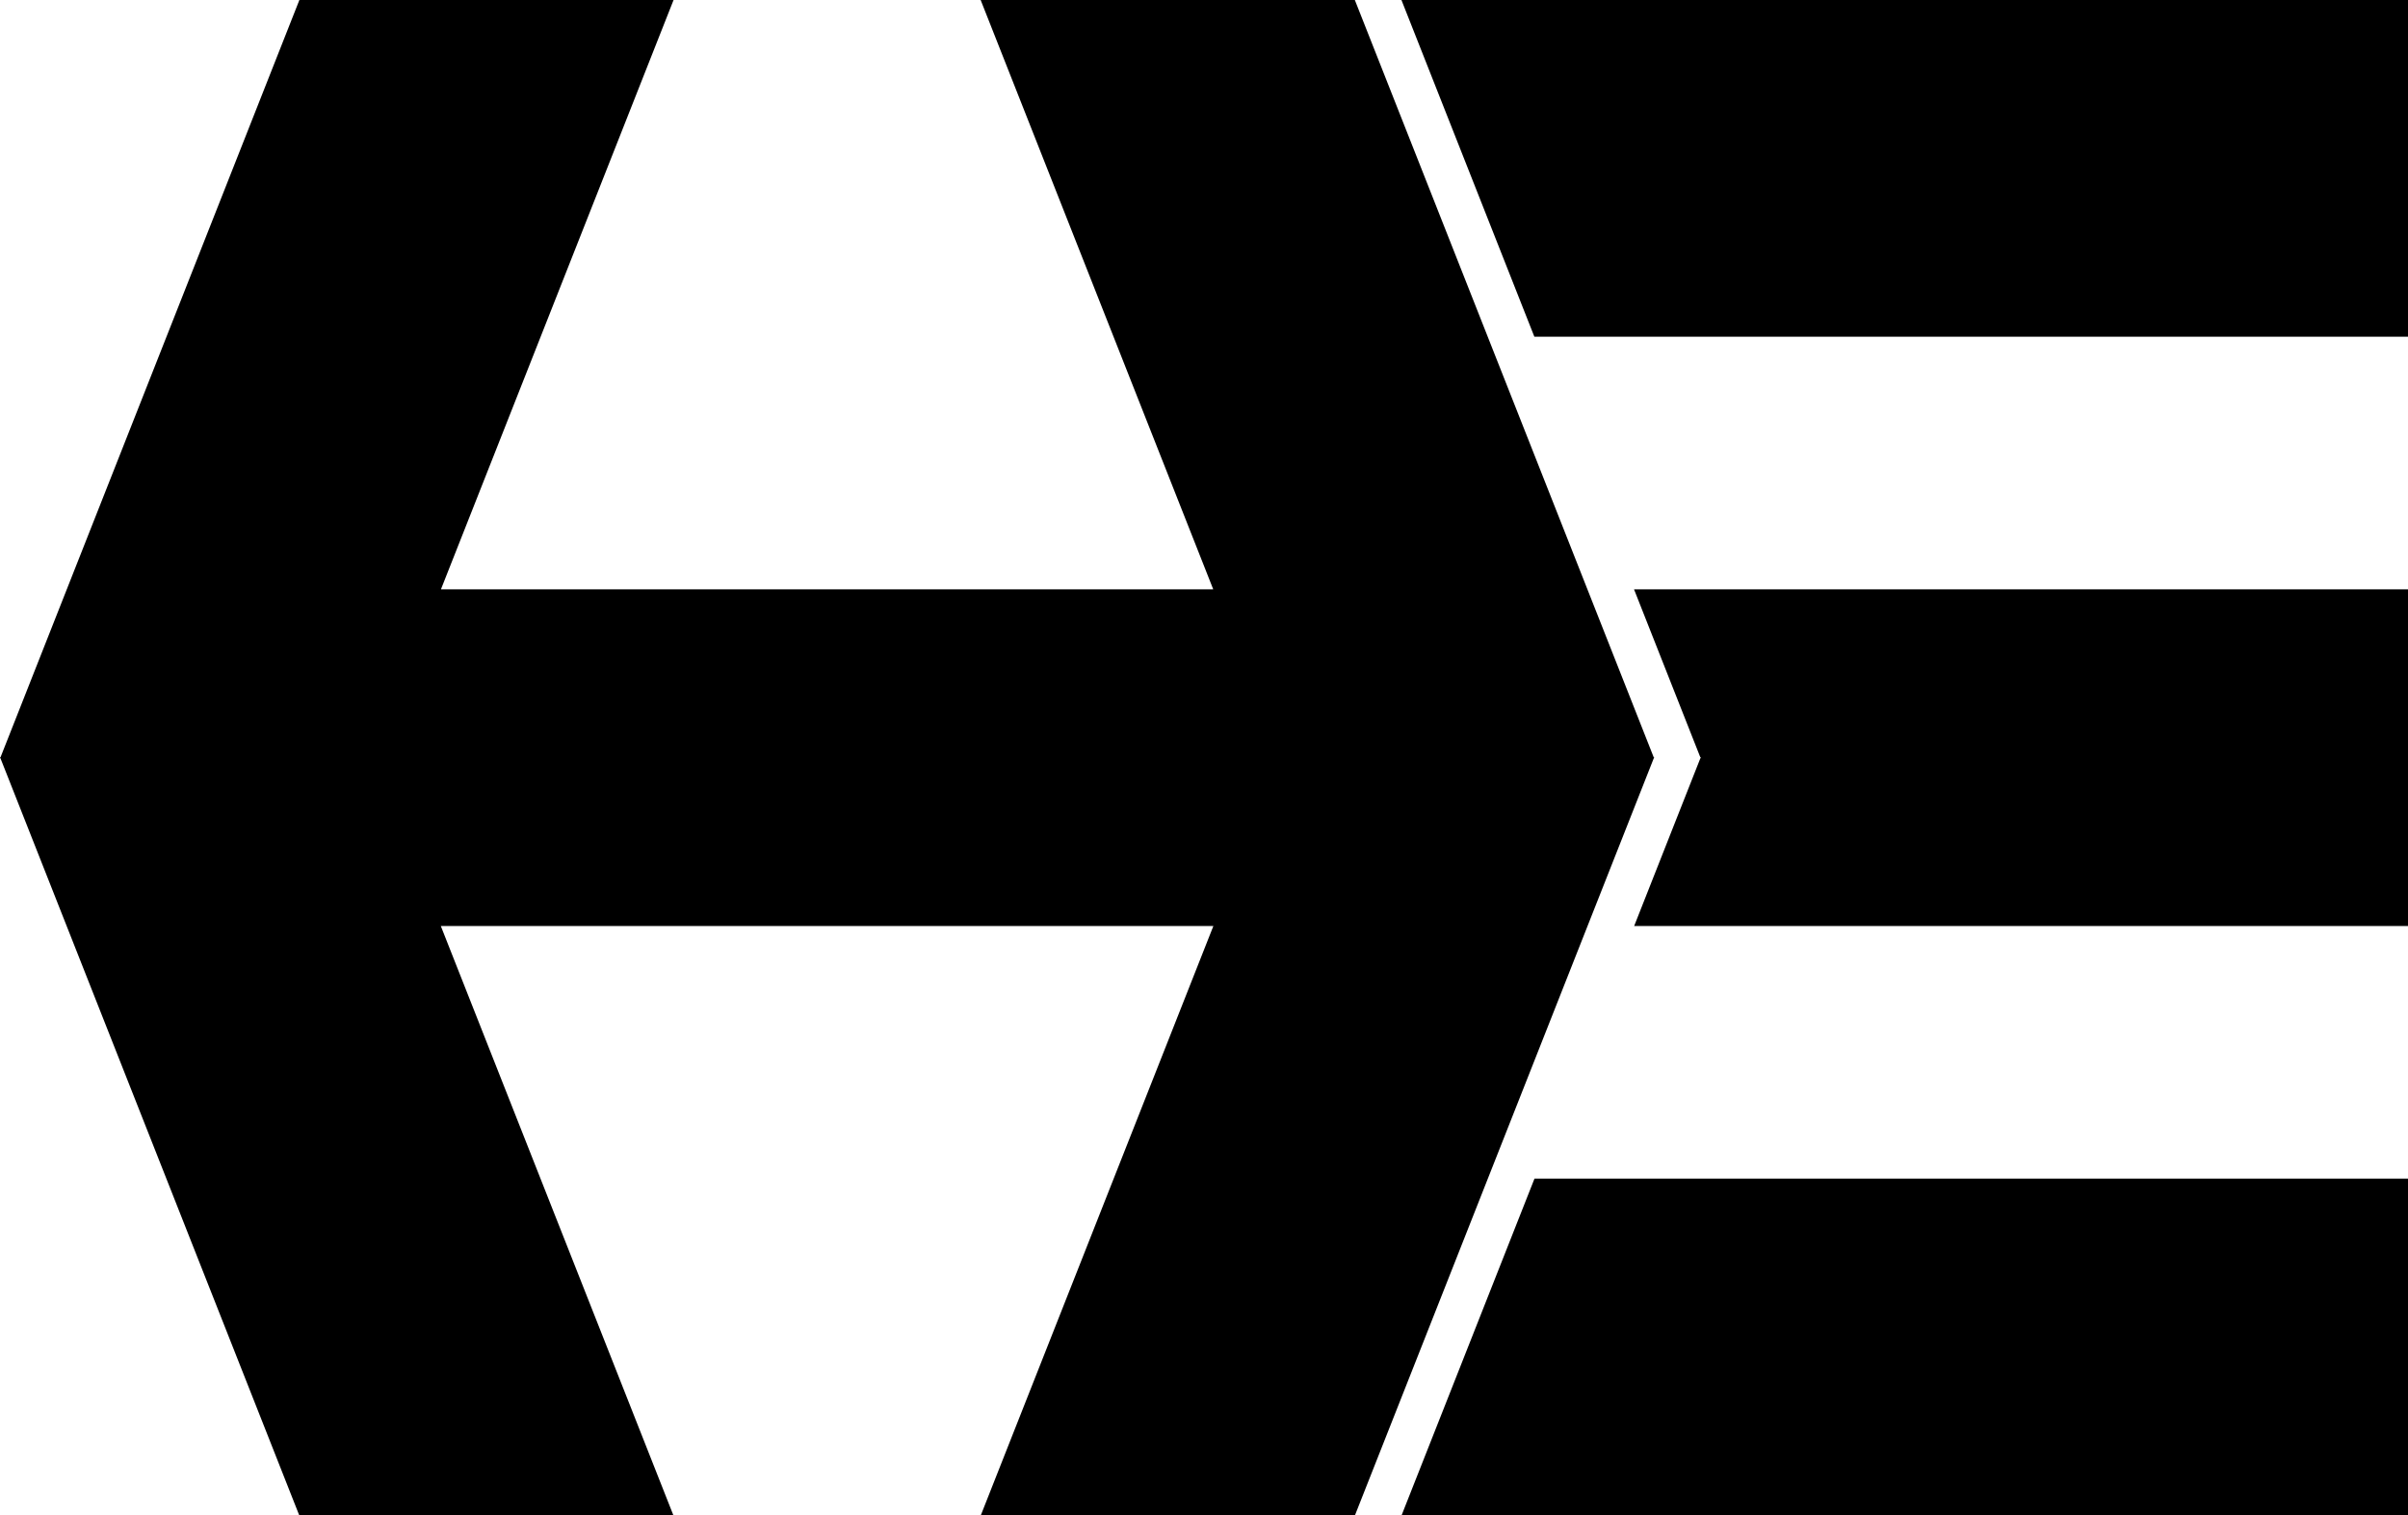
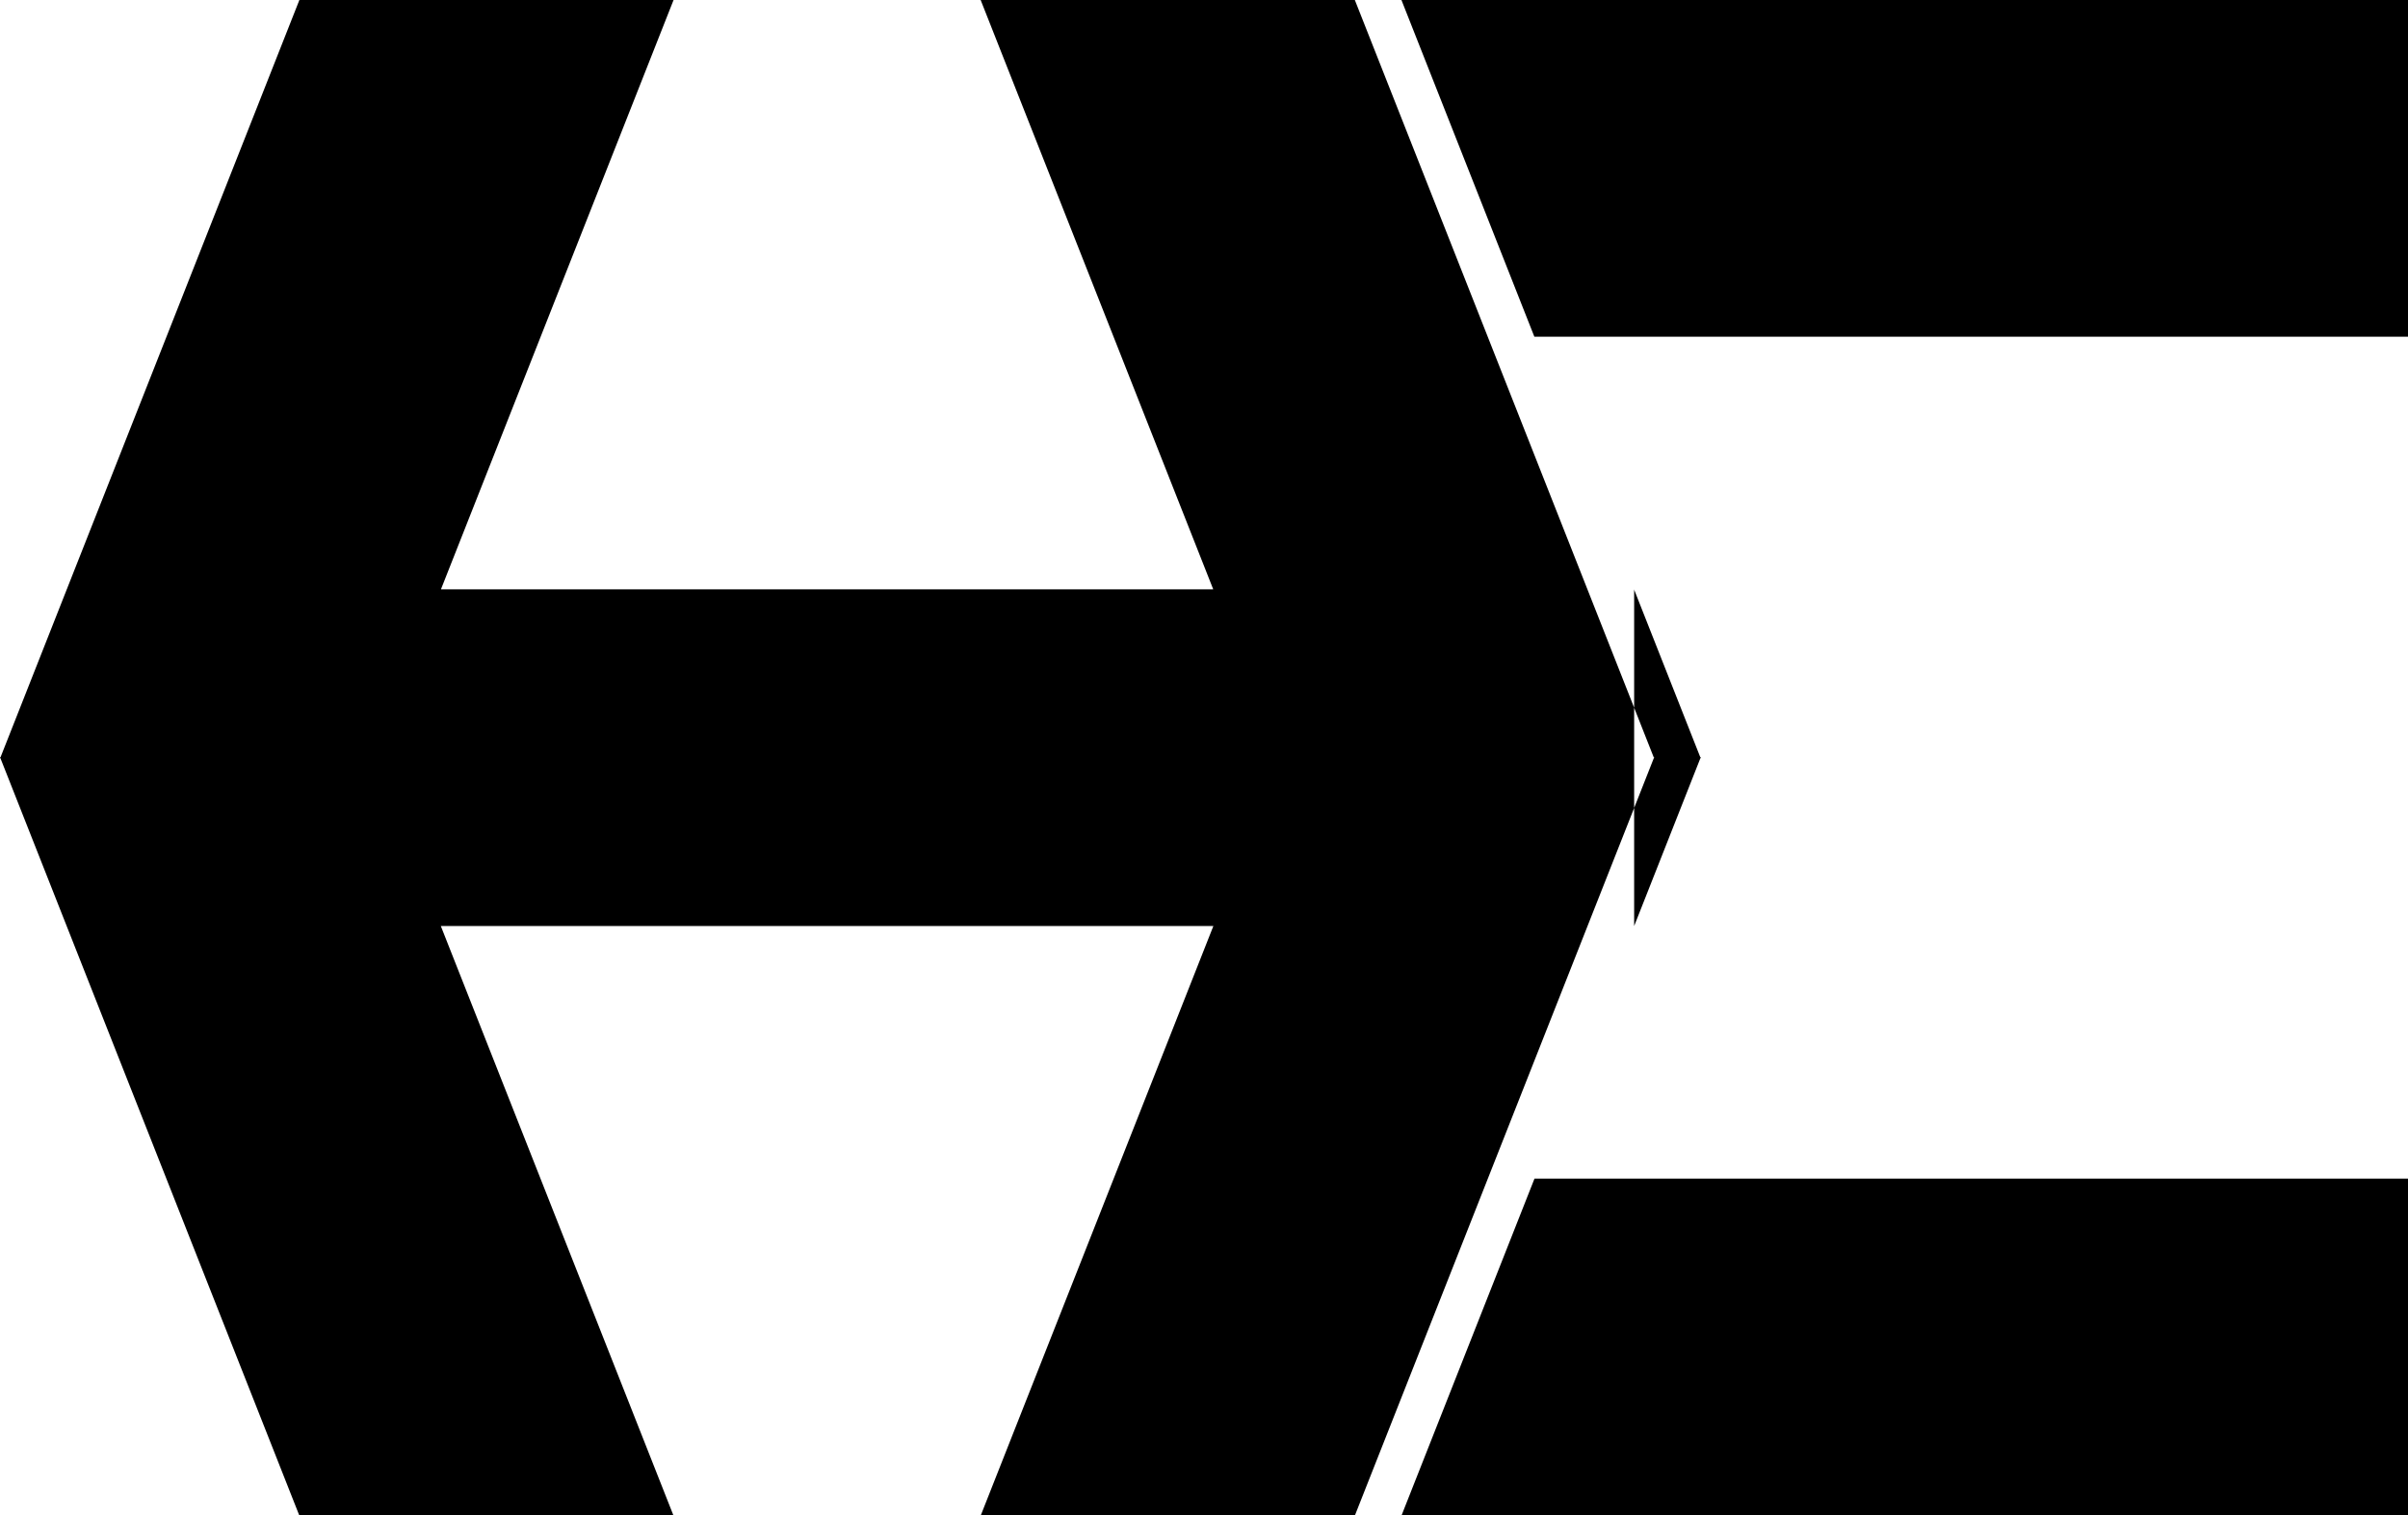
<svg xmlns="http://www.w3.org/2000/svg" data-bbox="0 0 71.505 45" viewBox="0 0 71.504 45" height="170.08" width="270.252" data-type="shape">
  <g>
-     <path d="M8.89 0 .017 22.484H0l.009.02-.005.012h.009L8.886 45h11.11L13.09 27.5h22.94L29.124 45h11.11l8.874-22.484h.008l-.004-.012.008-.02h-.016L40.231 0H29.12l6.906 17.5H13.094L20.001 0zm32.725 0 3.947 10h25.943V0zm6.906 17.5 1.967 4.984h.017l-.008.021.004.01h-.009L48.525 27.5h22.98v-10zM45.566 35l-3.947 10h29.886V35z" />
+     <path d="M8.89 0 .017 22.484H0l.009.02-.005.012h.009L8.886 45h11.11L13.09 27.5h22.94L29.124 45h11.11l8.874-22.484h.008l-.004-.012.008-.02h-.016L40.231 0H29.12l6.906 17.5H13.094L20.001 0zm32.725 0 3.947 10h25.943V0zm6.906 17.5 1.967 4.984h.017l-.008.021.004.01h-.009L48.525 27.5v-10zM45.566 35l-3.947 10h29.886V35z" />
  </g>
</svg>